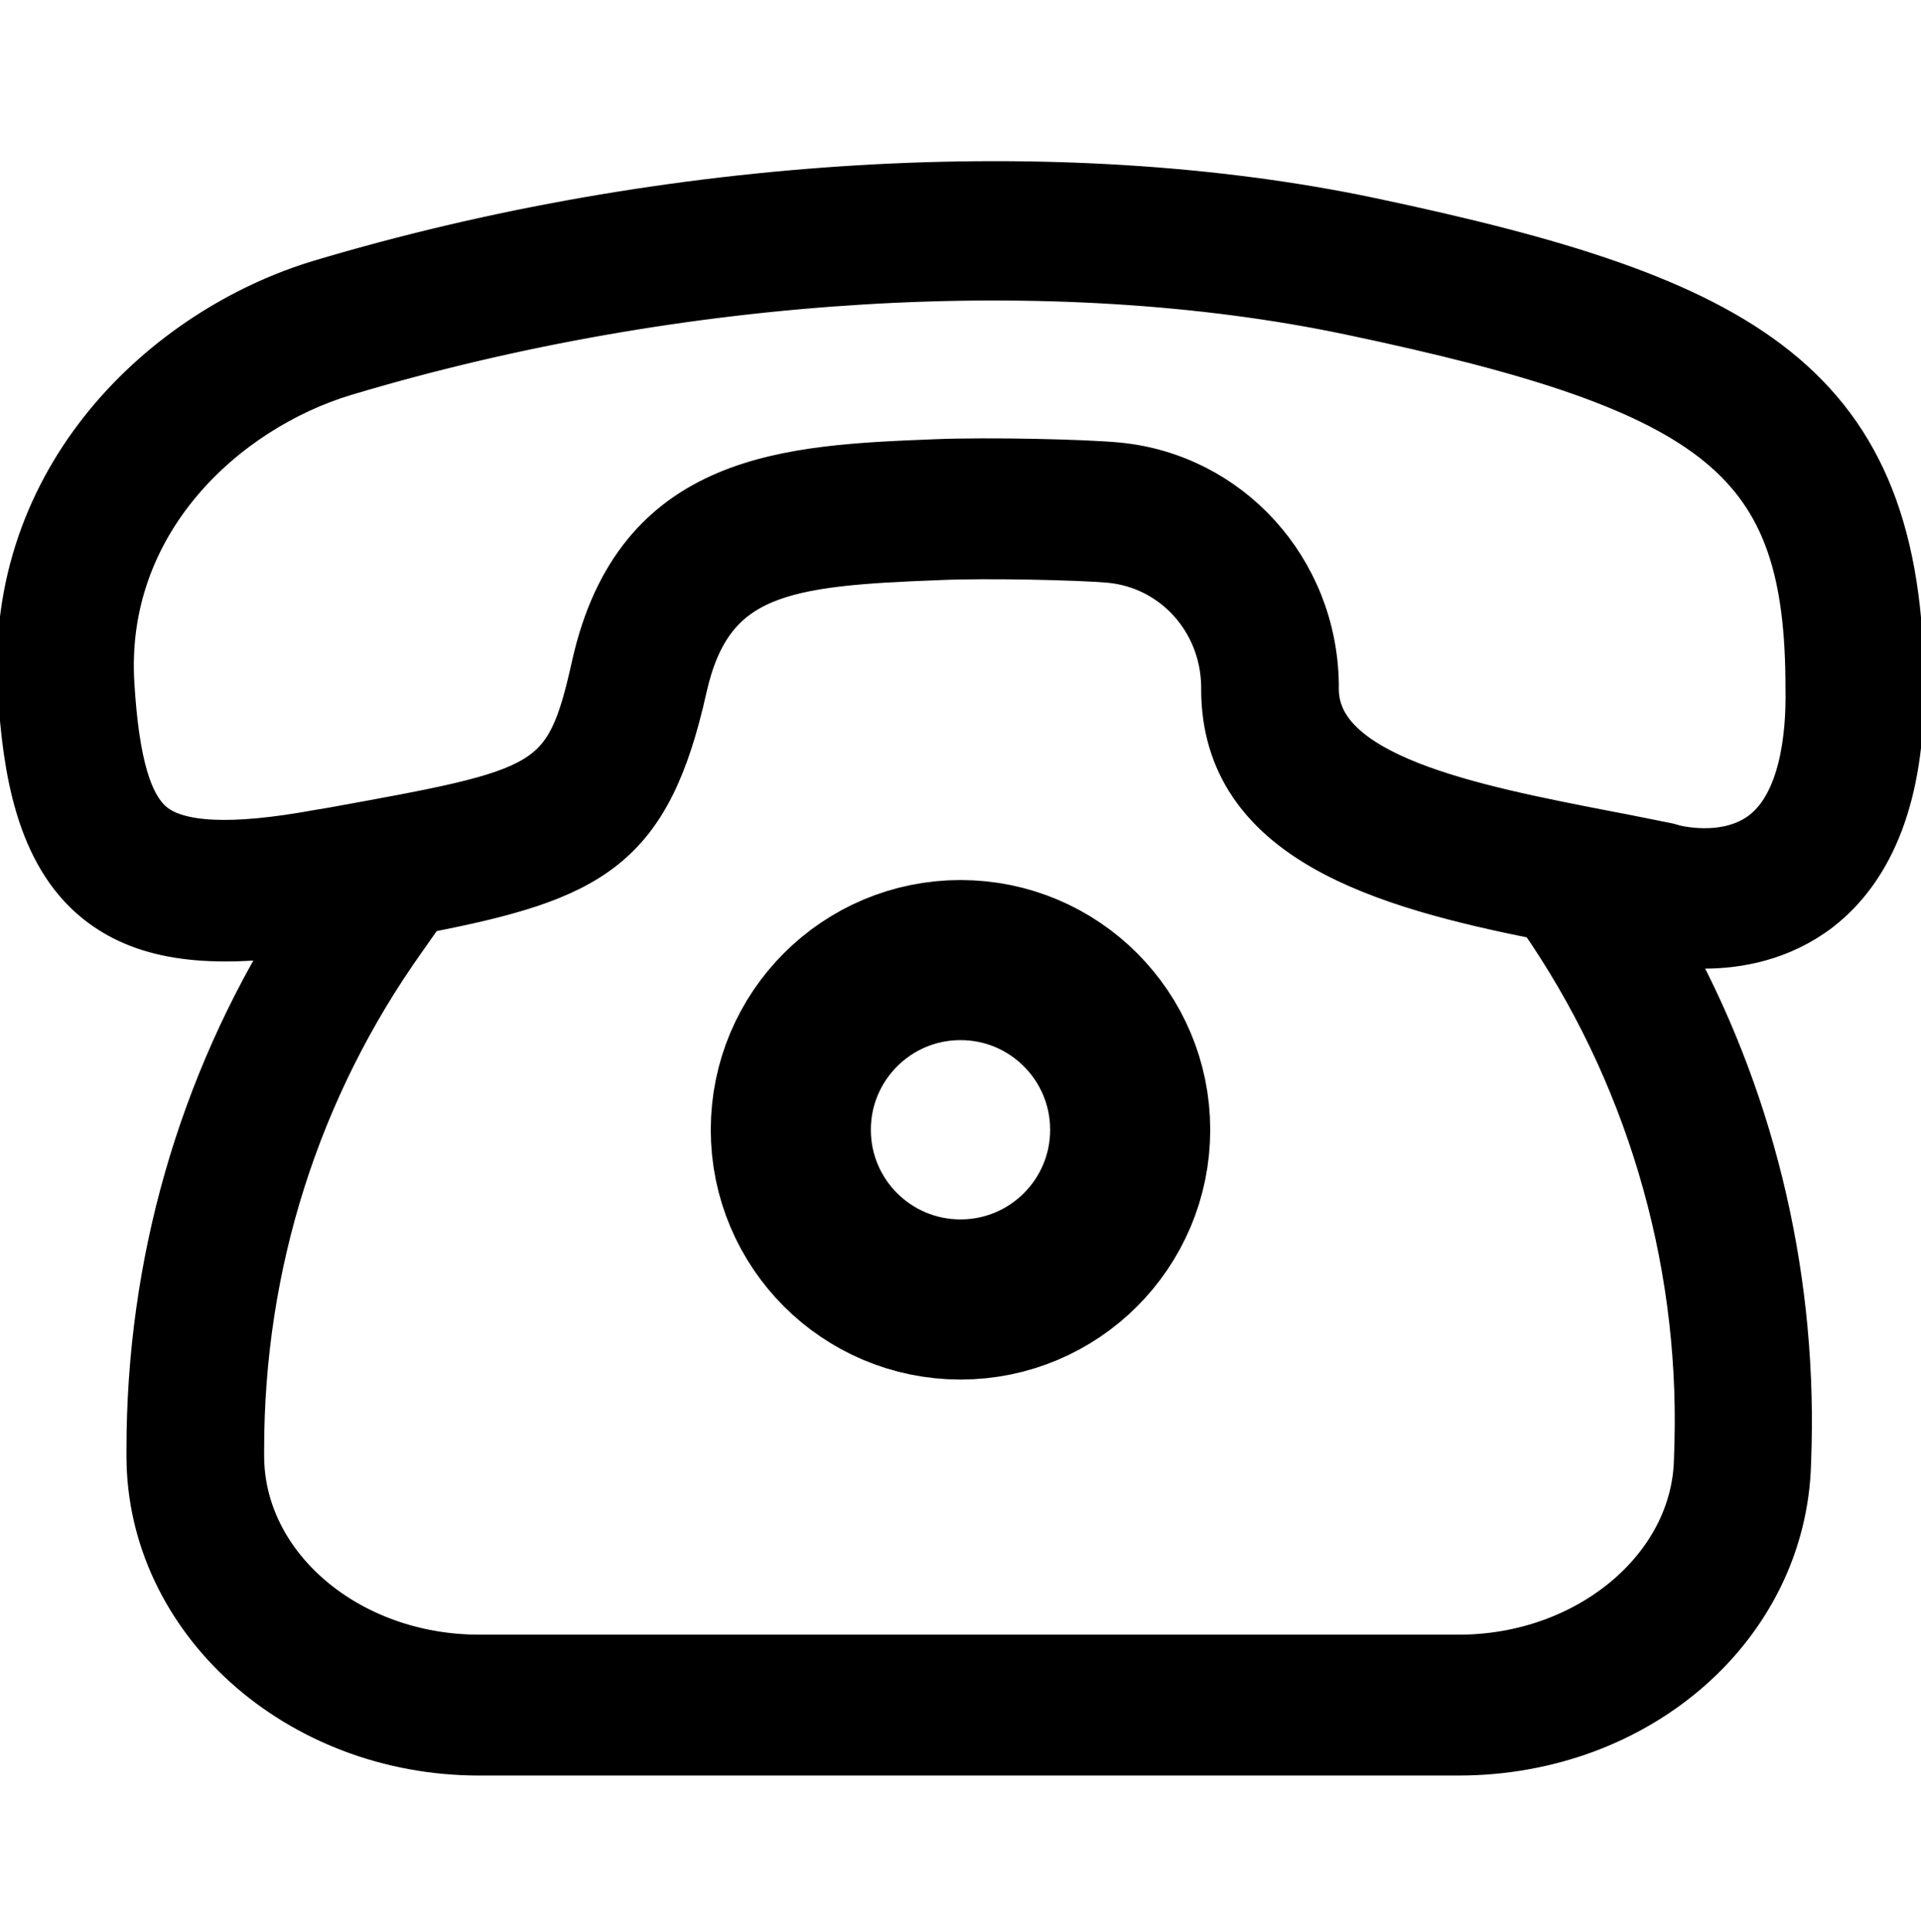
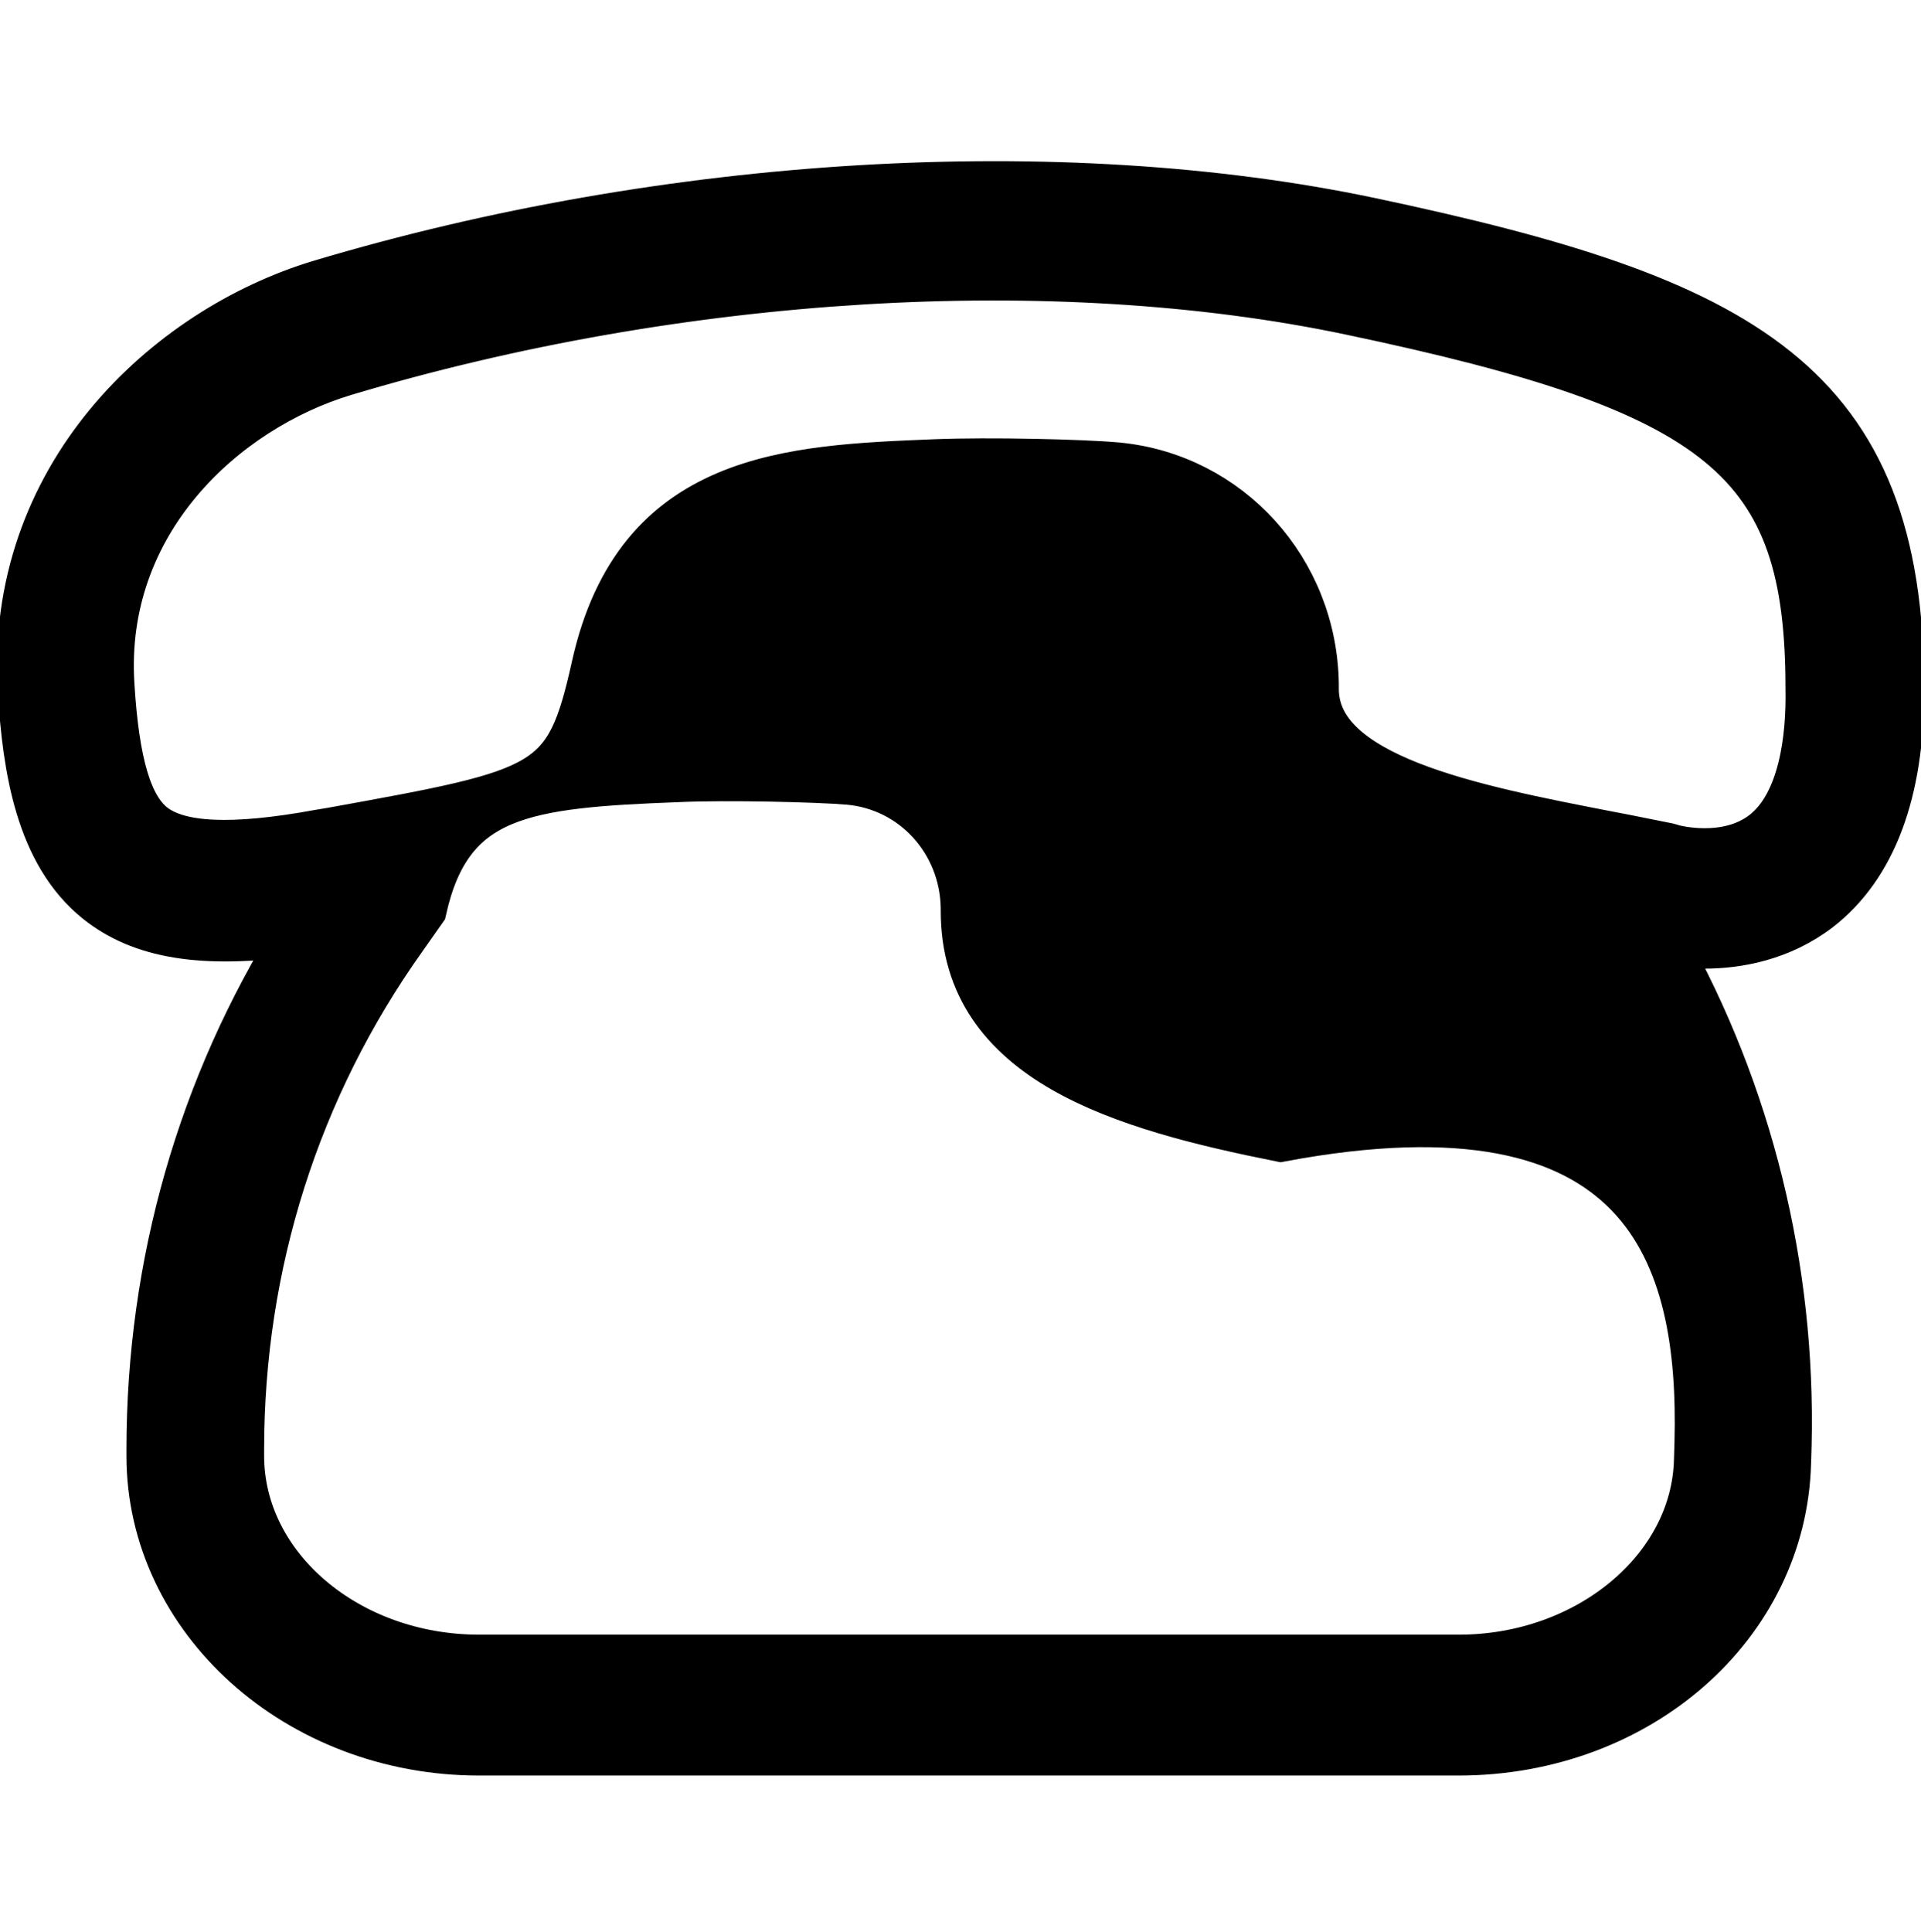
<svg xmlns="http://www.w3.org/2000/svg" version="1.1" id="Ebene_1" x="0px" y="0px" viewBox="0 0 360 362" style="enable-background:new 0 0 360 362;" xml:space="preserve">
  <style type="text/css">
	.st0{fill:none;stroke:#000000;stroke-width:30;stroke-miterlimit:10;}
	.st1{stroke:#000000;stroke-width:9;stroke-miterlimit:10;}
</style>
-   <circle class="st0" cx="180" cy="211.7" r="31.8" />
  <g>
-     <path class="st1" d="M256.7,41.5c-58-12.2-131.6-7.8-196.7,11.7C31.2,61.9,1.5,89.5,4.1,129.7C5,144,7.4,159.8,18.3,168.6   c8.2,6.6,19.7,8.5,37.6,6c-18.1,28.9-27.7,62.2-27.7,97v1.2c0,30.5,27.6,55.4,61.6,55.4h183.5c33.8,0,60.8-23.8,61.6-54.1l0.1-3.3   c0.8-33.2-7.3-66-23.3-94.5c1.9,0.3,4.6,0.7,7.7,0.7c6.2,0,14.2-1.4,21.3-6.8c10.2-7.9,15.4-21.7,15.4-41   C356.1,71.7,326.8,56.3,256.7,41.5z M318.3,270.3l-0.1,3.3c-0.5,20.5-20.6,37.2-44.8,37.2H89.8c-24.7,0-44.8-17.1-44.8-38v-1.2   c0-34.7,10.5-67.8,30.4-95.8l3.8-5.4c31.4-6.1,42.1-11.5,48.8-41.6c4.9-21.9,19-23.5,48-24.6c9-0.4,26.2,0,31.9,0.5   c12.2,1.1,21.5,11.3,21.7,23.8l0,0.6c0,28.1,29.7,36.6,59.2,42.5C308.8,200.3,319.2,235.1,318.3,270.3z M330.7,156.2   c-7.1,5.6-17.3,2.8-17.5,2.7c-0.2-0.1-0.4-0.1-0.7-0.2c-3.6-0.7-7.3-1.5-11.1-2.2c-25.8-5-55-10.7-55-27.4l0-0.9   c-0.3-21.3-16.2-38.8-37-40.8c-6.5-0.6-24.1-1-34.1-0.6c-27.4,1.1-55.7,2.2-63.7,38c-5.1,23-8.5,23.6-49.4,31l-2.4,0.4   c-16.4,3-26.4,2.5-31.3-1.4c-4.5-3.6-6.9-11.8-7.8-26.4c-2-30.7,21.3-51.9,43.8-58.7c62.7-18.8,133.2-23.1,188.7-11.4   c69.9,14.7,85.9,27.9,85.9,70.6C339.3,138.4,337.8,150.6,330.7,156.2z" />
+     <path class="st1" d="M256.7,41.5c-58-12.2-131.6-7.8-196.7,11.7C31.2,61.9,1.5,89.5,4.1,129.7C5,144,7.4,159.8,18.3,168.6   c8.2,6.6,19.7,8.5,37.6,6c-18.1,28.9-27.7,62.2-27.7,97v1.2c0,30.5,27.6,55.4,61.6,55.4h183.5c33.8,0,60.8-23.8,61.6-54.1l0.1-3.3   c0.8-33.2-7.3-66-23.3-94.5c1.9,0.3,4.6,0.7,7.7,0.7c6.2,0,14.2-1.4,21.3-6.8c10.2-7.9,15.4-21.7,15.4-41   C356.1,71.7,326.8,56.3,256.7,41.5z M318.3,270.3l-0.1,3.3c-0.5,20.5-20.6,37.2-44.8,37.2H89.8c-24.7,0-44.8-17.1-44.8-38v-1.2   c0-34.7,10.5-67.8,30.4-95.8l3.8-5.4c4.9-21.9,19-23.5,48-24.6c9-0.4,26.2,0,31.9,0.5   c12.2,1.1,21.5,11.3,21.7,23.8l0,0.6c0,28.1,29.7,36.6,59.2,42.5C308.8,200.3,319.2,235.1,318.3,270.3z M330.7,156.2   c-7.1,5.6-17.3,2.8-17.5,2.7c-0.2-0.1-0.4-0.1-0.7-0.2c-3.6-0.7-7.3-1.5-11.1-2.2c-25.8-5-55-10.7-55-27.4l0-0.9   c-0.3-21.3-16.2-38.8-37-40.8c-6.5-0.6-24.1-1-34.1-0.6c-27.4,1.1-55.7,2.2-63.7,38c-5.1,23-8.5,23.6-49.4,31l-2.4,0.4   c-16.4,3-26.4,2.5-31.3-1.4c-4.5-3.6-6.9-11.8-7.8-26.4c-2-30.7,21.3-51.9,43.8-58.7c62.7-18.8,133.2-23.1,188.7-11.4   c69.9,14.7,85.9,27.9,85.9,70.6C339.3,138.4,337.8,150.6,330.7,156.2z" />
  </g>
</svg>